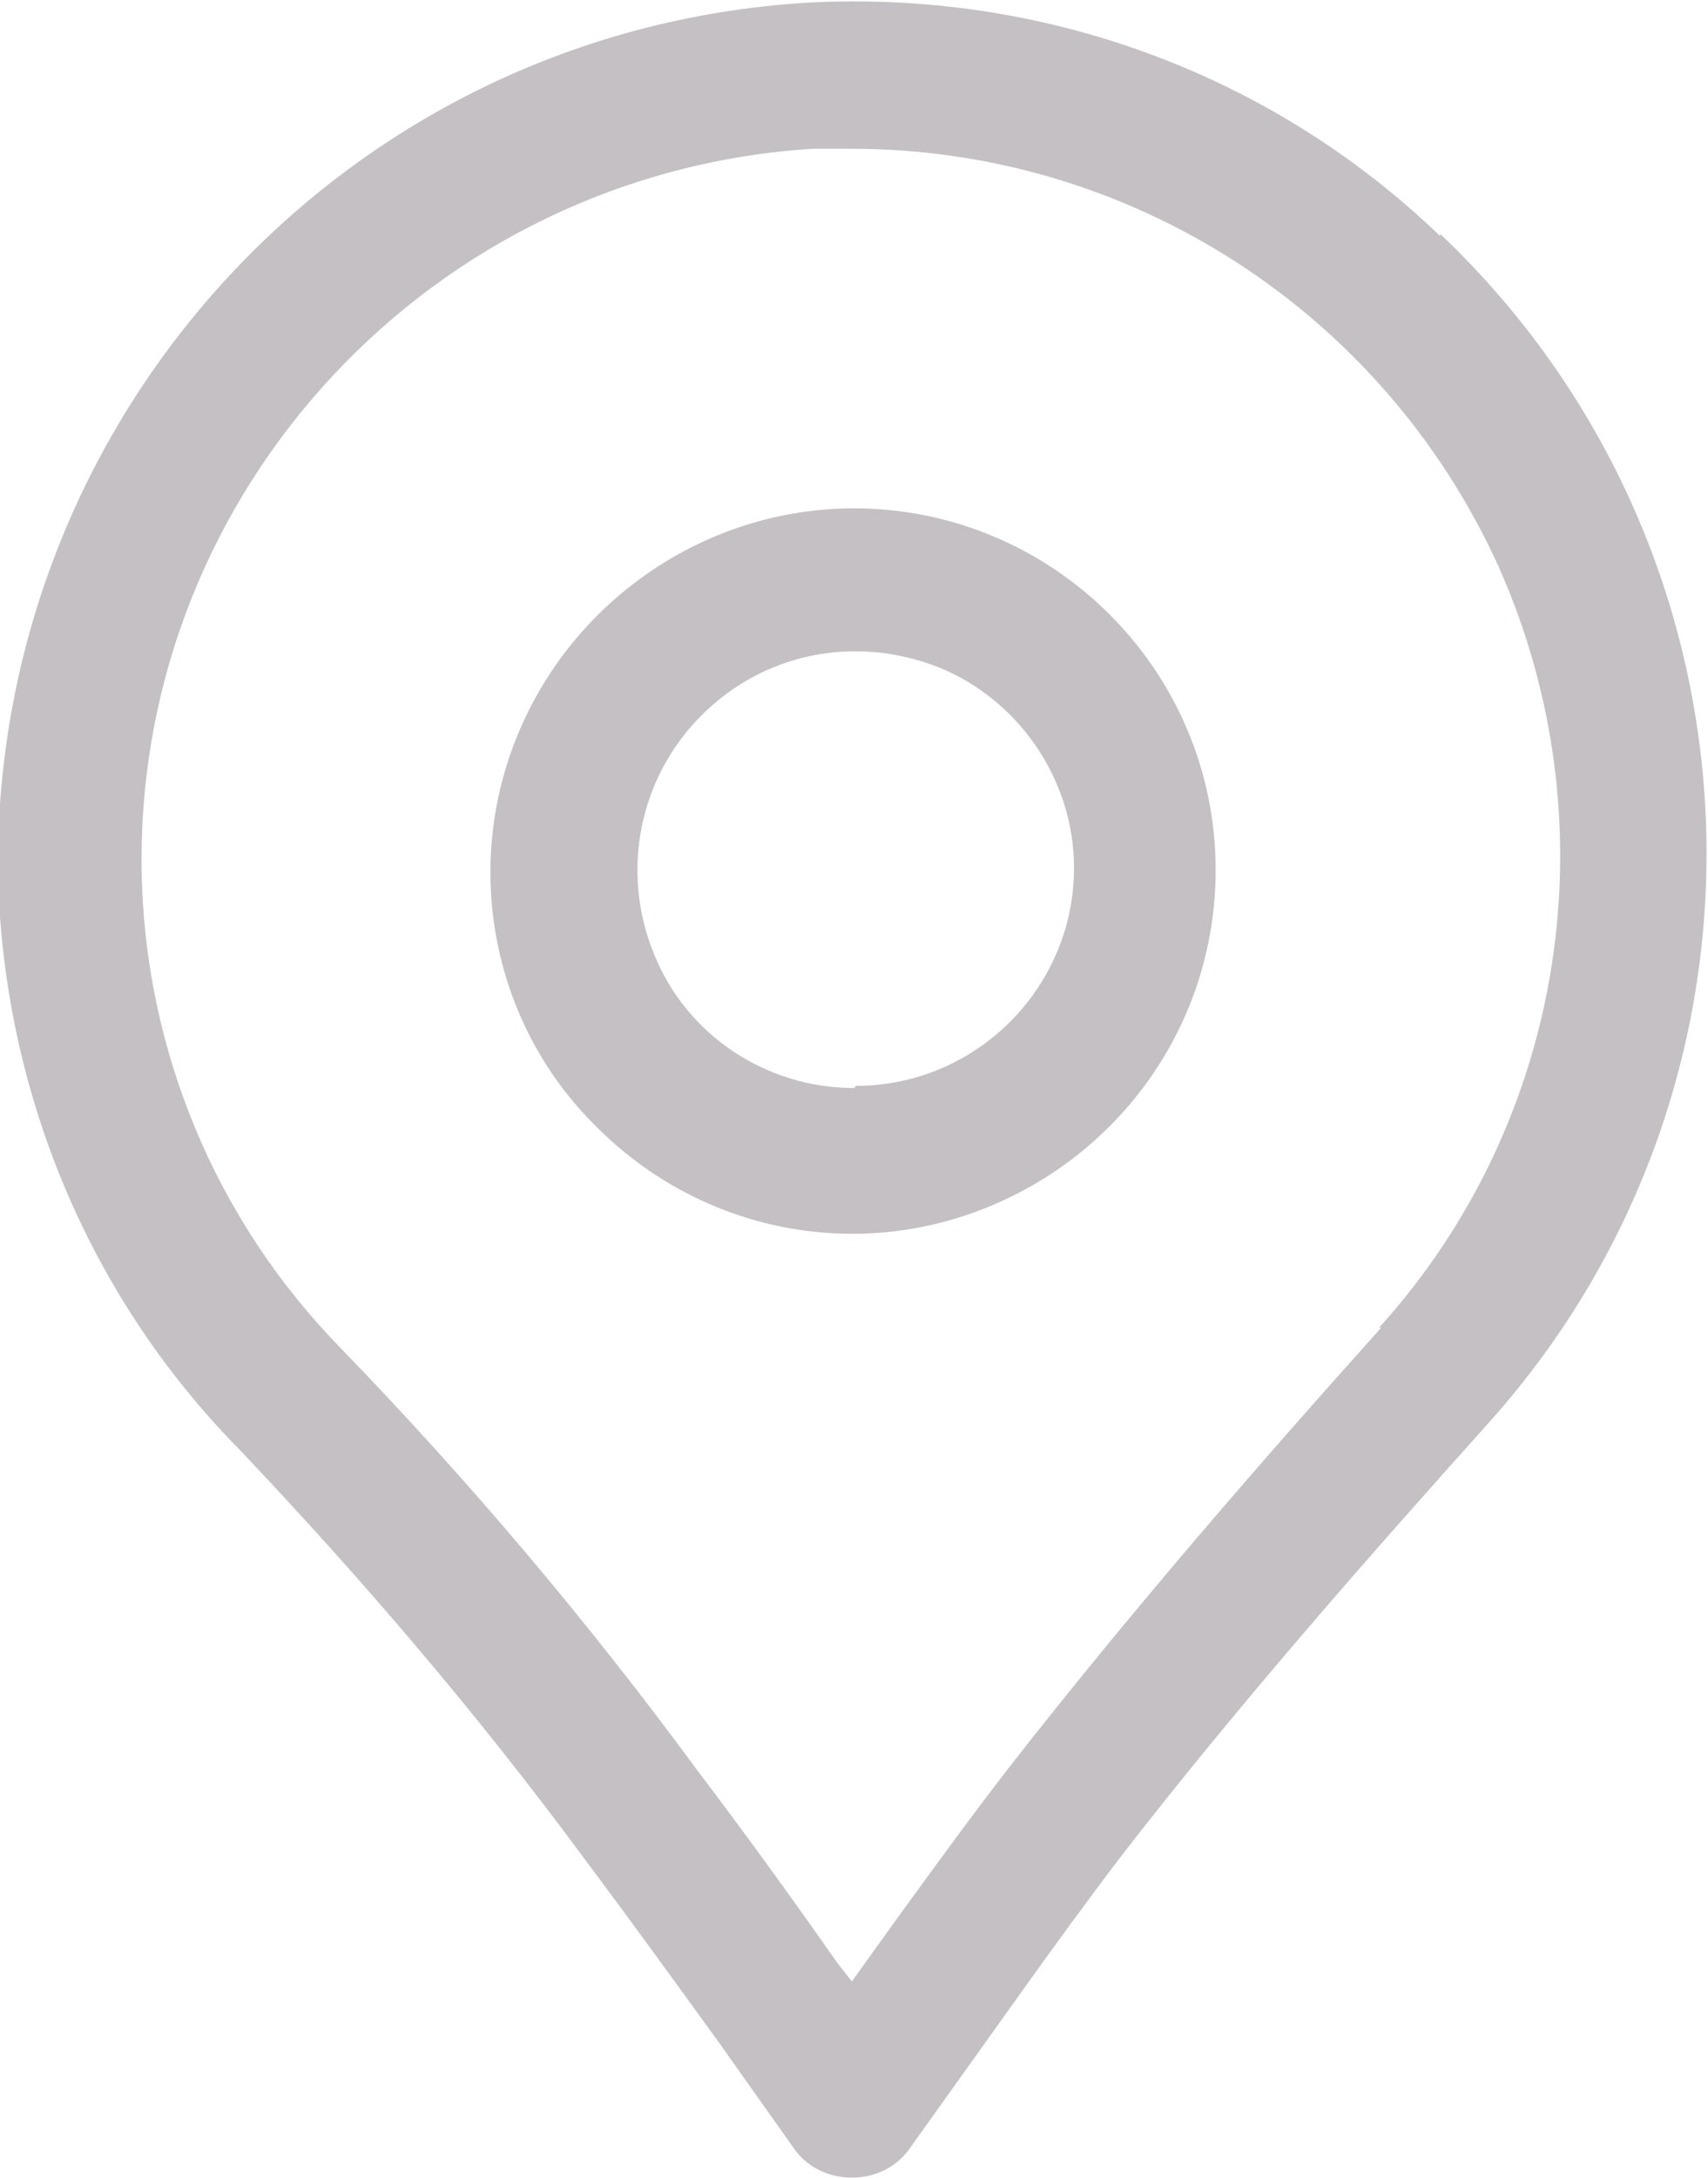
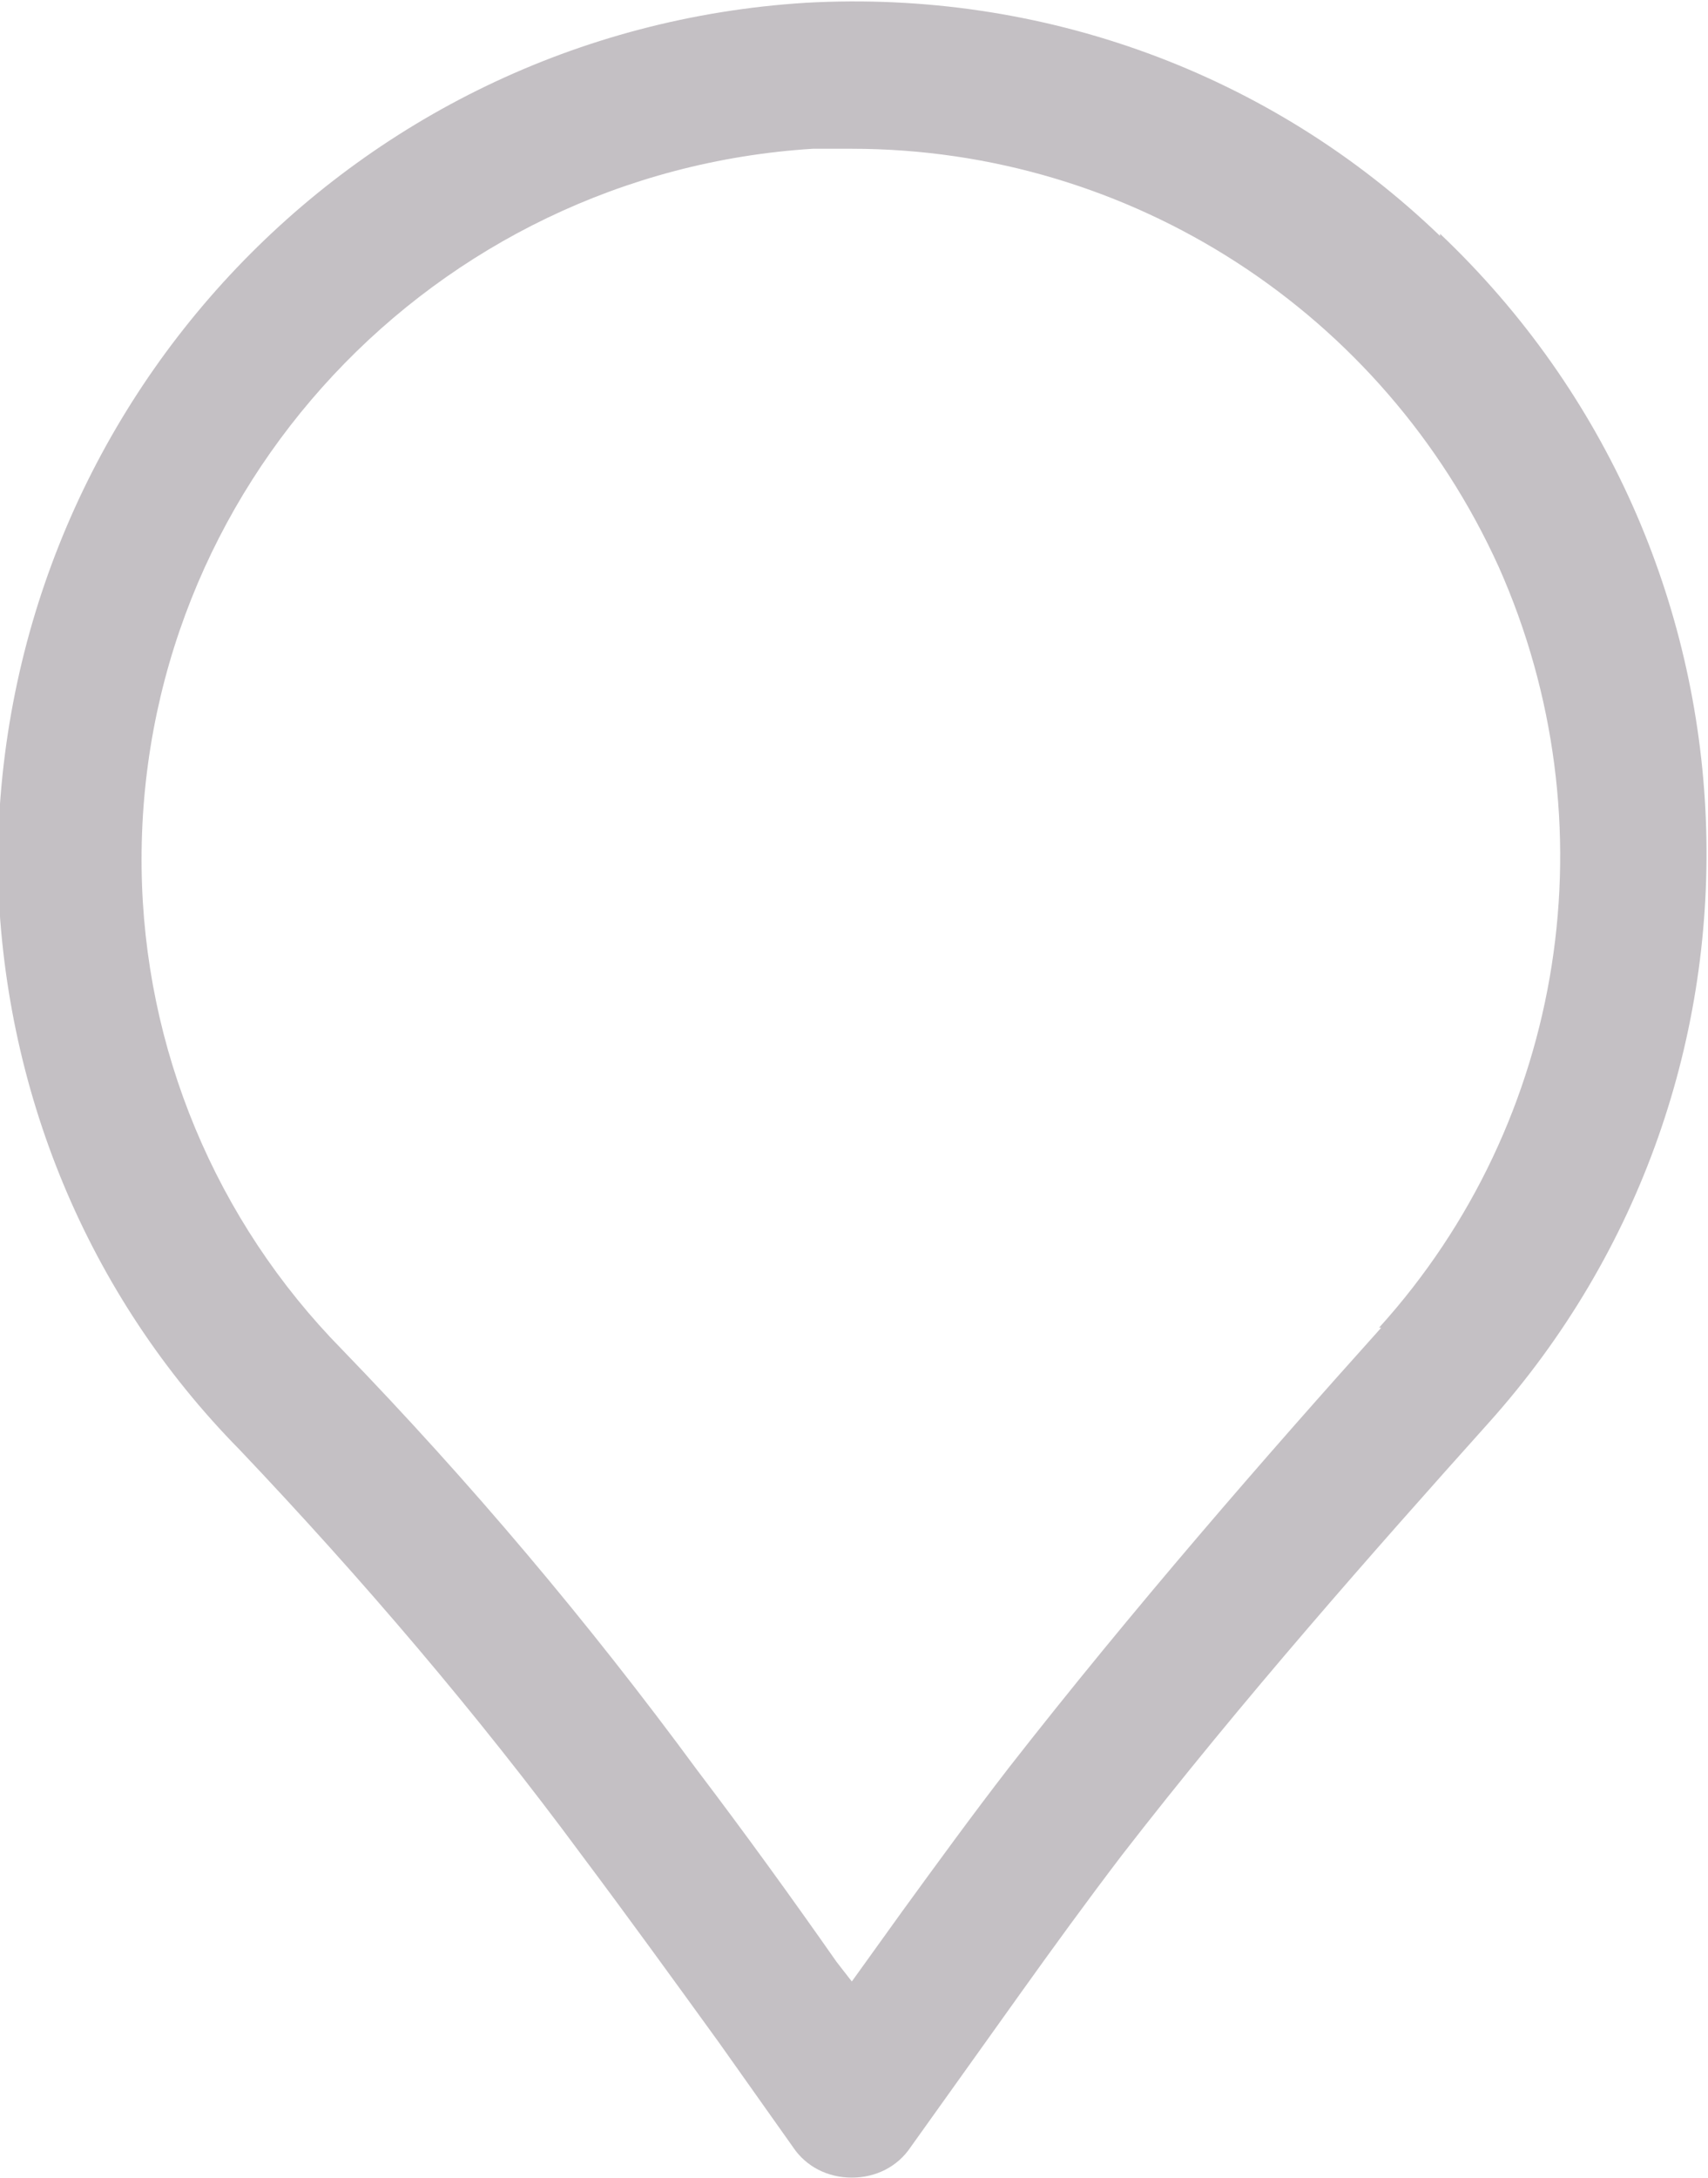
<svg xmlns="http://www.w3.org/2000/svg" xml:space="preserve" width="1.284mm" height="1.637mm" version="1.1" shape-rendering="geometricPrecision" text-rendering="geometricPrecision" image-rendering="optimizeQuality" fill-rule="evenodd" clip-rule="evenodd" viewBox="0 0 7.84 9.99">
  <g id="Temp.ai_x0020_2">
    <g id="Temp.ai">
      <path fill="#C4C0C4" fill-rule="nonzero" d="M6.61 1.08c-0.78,-0.75 -1.83,-1.13 -2.91,-1.07 -2.1,0.13 -3.72,1.88 -3.71,3.98 0.02,1 0.41,1.95 1.11,2.66 0.56,0.59 1.09,1.21 1.57,1.86 0.21,0.28 0.42,0.57 0.63,0.86l0.34 0.48c0.06,0.09 0.16,0.14 0.27,0.14 0.11,0 0.21,-0.05 0.27,-0.14l0.5 -0.7c0.15,-0.21 0.31,-0.43 0.47,-0.64 0.55,-0.71 1.16,-1.4 1.68,-1.98 1.42,-1.58 1.32,-4 -0.22,-5.46l0 0zm-0.27 5.01c-0.53,0.59 -1.14,1.29 -1.71,2.02 -0.17,0.22 -0.33,0.44 -0.49,0.66l-0.23 0.32 -0.07 -0.09c-0.21,-0.3 -0.42,-0.59 -0.64,-0.88 -0.5,-0.68 -1.04,-1.32 -1.63,-1.93 -0.58,-0.59 -0.91,-1.38 -0.92,-2.21 -0.02,-1.74 1.34,-3.19 3.08,-3.3 0.06,-0 0.12,-0 0.18,-0 1.28,-0 2.44,0.75 2.97,1.92 0.52,1.17 0.31,2.54 -0.55,3.49l0 0zm0 0z" />
-       <path fill="#C4C0C4" fill-rule="nonzero" d="M3.92 2.33c-0.67,0 -1.28,0.41 -1.54,1.03 -0.26,0.62 -0.12,1.34 0.36,1.81 0.48,0.48 1.19,0.62 1.81,0.36 0.62,-0.26 1.03,-0.86 1.03,-1.54 -0,-0.92 -0.75,-1.66 -1.66,-1.66l0 0zm0 2.66c-0.4,0 -0.77,-0.24 -0.92,-0.62 -0.15,-0.37 -0.07,-0.8 0.22,-1.09 0.29,-0.29 0.71,-0.37 1.09,-0.22 0.37,0.15 0.62,0.52 0.62,0.92 0,0.55 -0.45,1 -1,1l0 0zm0 0z" />
    </g>
  </g>
</svg>